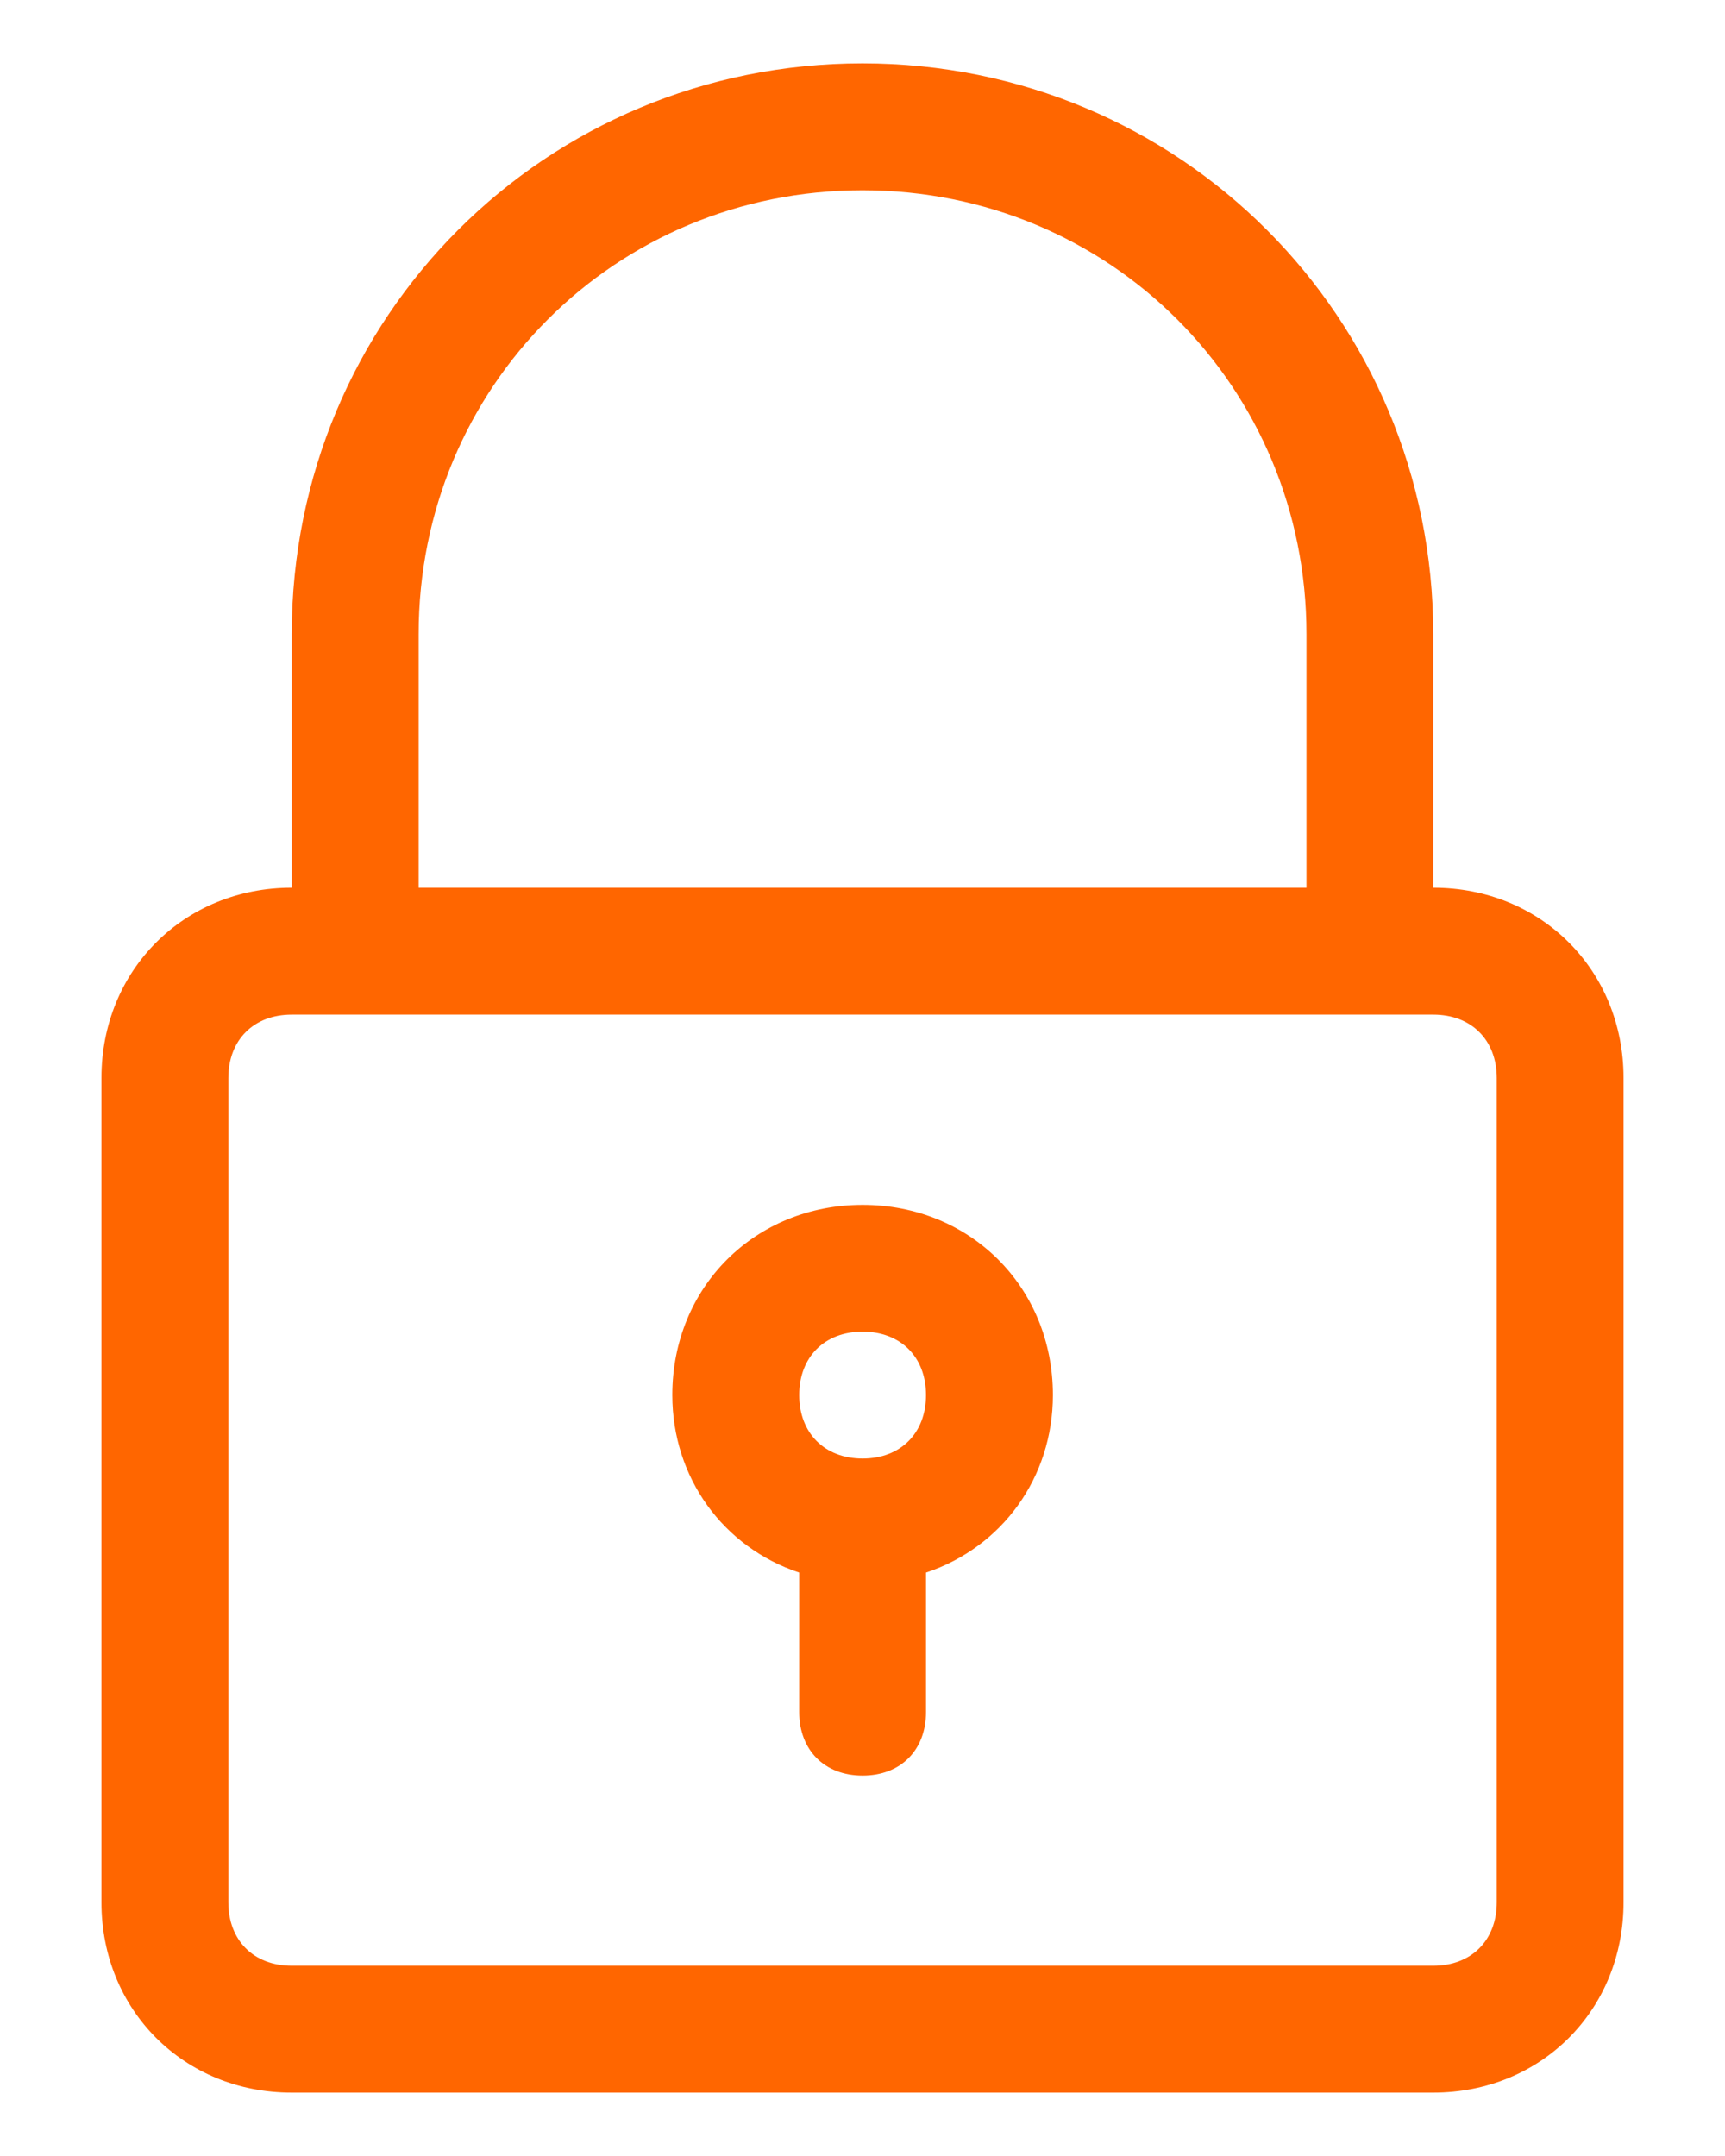
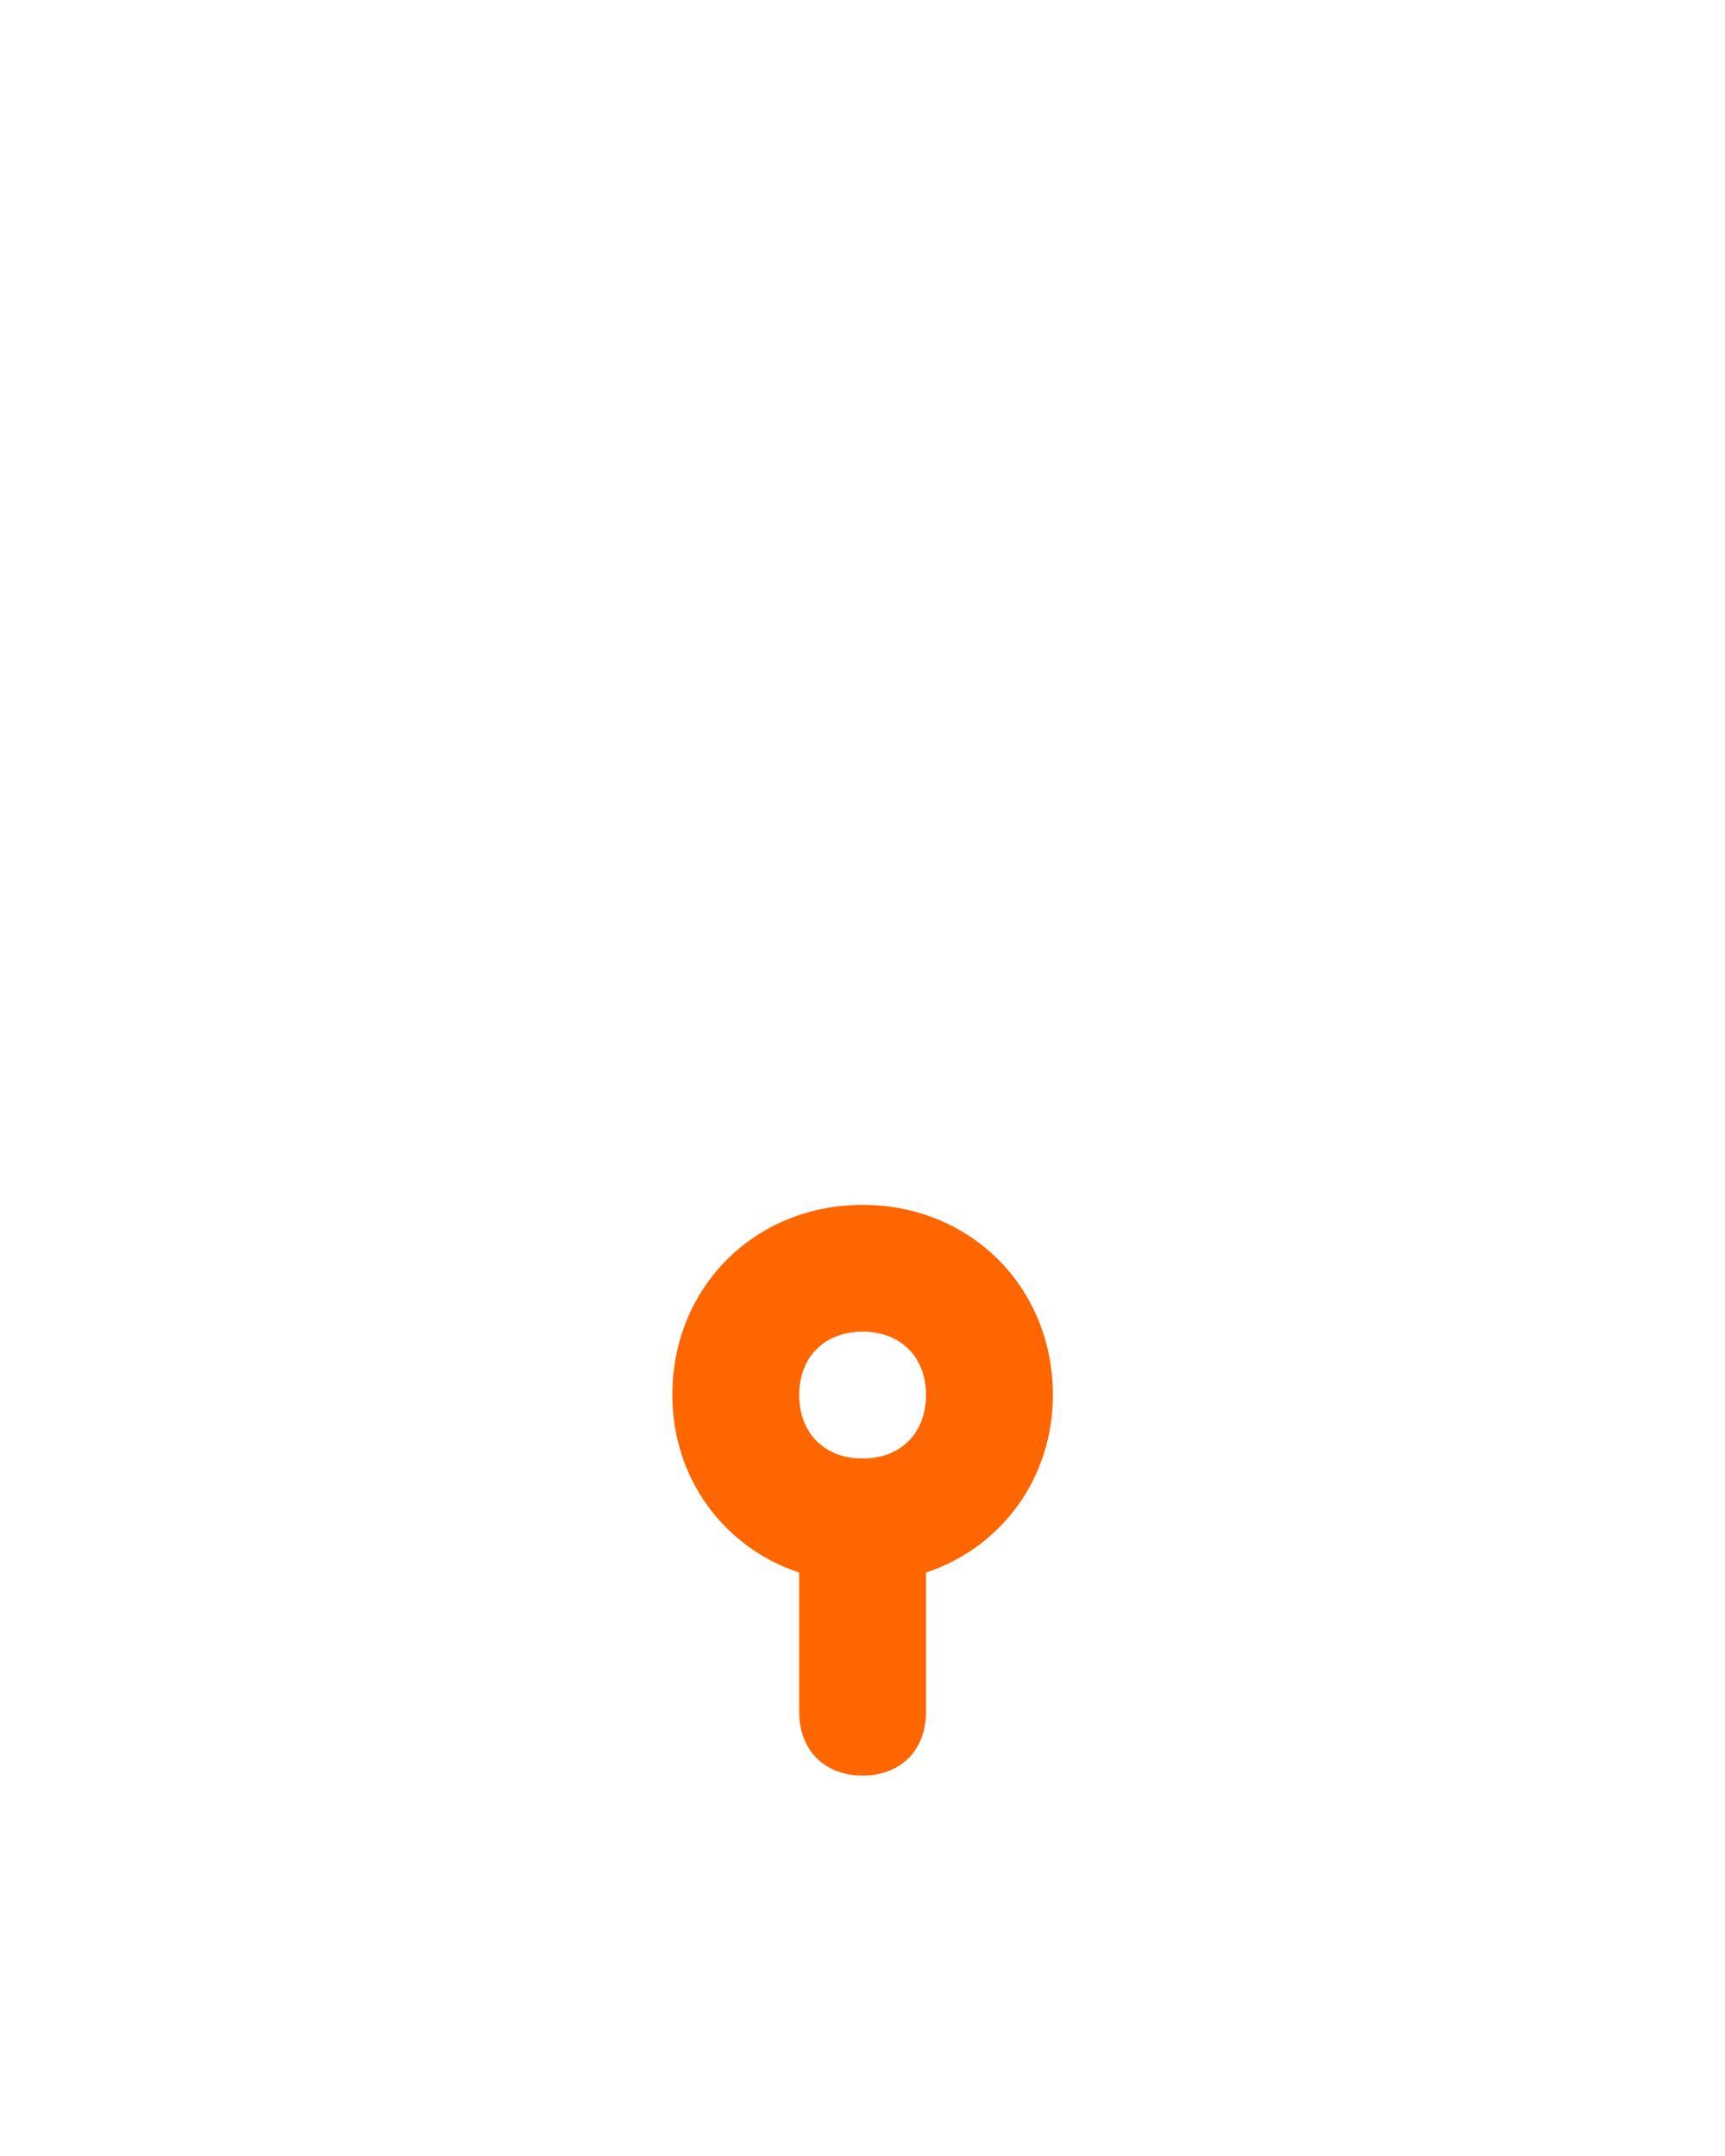
<svg xmlns="http://www.w3.org/2000/svg" width="16" height="20" viewBox="0 0 16 20" fill="none">
-   <path d="M8 0.588C5.059 0.588 2.706 2.941 2.706 5.882V8.235C1.706 8.235 0.941 9 0.941 10V17.647C0.941 18.647 1.706 19.412 2.706 19.412H13.294C14.294 19.412 15.059 18.647 15.059 17.647V10C15.059 9 14.294 8.235 13.294 8.235V5.882C13.294 2.941 10.941 0.588 8 0.588ZM13.883 10V17.647C13.883 18 13.647 18.235 13.294 18.235H2.706C2.353 18.235 2.118 18 2.118 17.647V10C2.118 9.647 2.353 9.412 2.706 9.412H13.294C13.647 9.412 13.883 9.647 13.883 10ZM3.883 8.235V5.882C3.883 3.588 5.706 1.765 8 1.765C10.294 1.765 12.118 3.588 12.118 5.882V8.235H3.883Z" fill="#FF6600" />
  <path d="M8.001 11.177C7.001 11.177 6.236 11.941 6.236 12.941C6.236 13.706 6.707 14.353 7.413 14.588V15.882C7.413 16.235 7.648 16.471 8.001 16.471C8.354 16.471 8.589 16.235 8.589 15.882V14.588C9.295 14.353 9.766 13.706 9.766 12.941C9.766 11.941 9.001 11.177 8.001 11.177ZM8.001 13.53C7.648 13.53 7.413 13.294 7.413 12.941C7.413 12.588 7.648 12.353 8.001 12.353C8.354 12.353 8.589 12.588 8.589 12.941C8.589 13.294 8.354 13.53 8.001 13.53Z" fill="#FF6600" />
</svg>